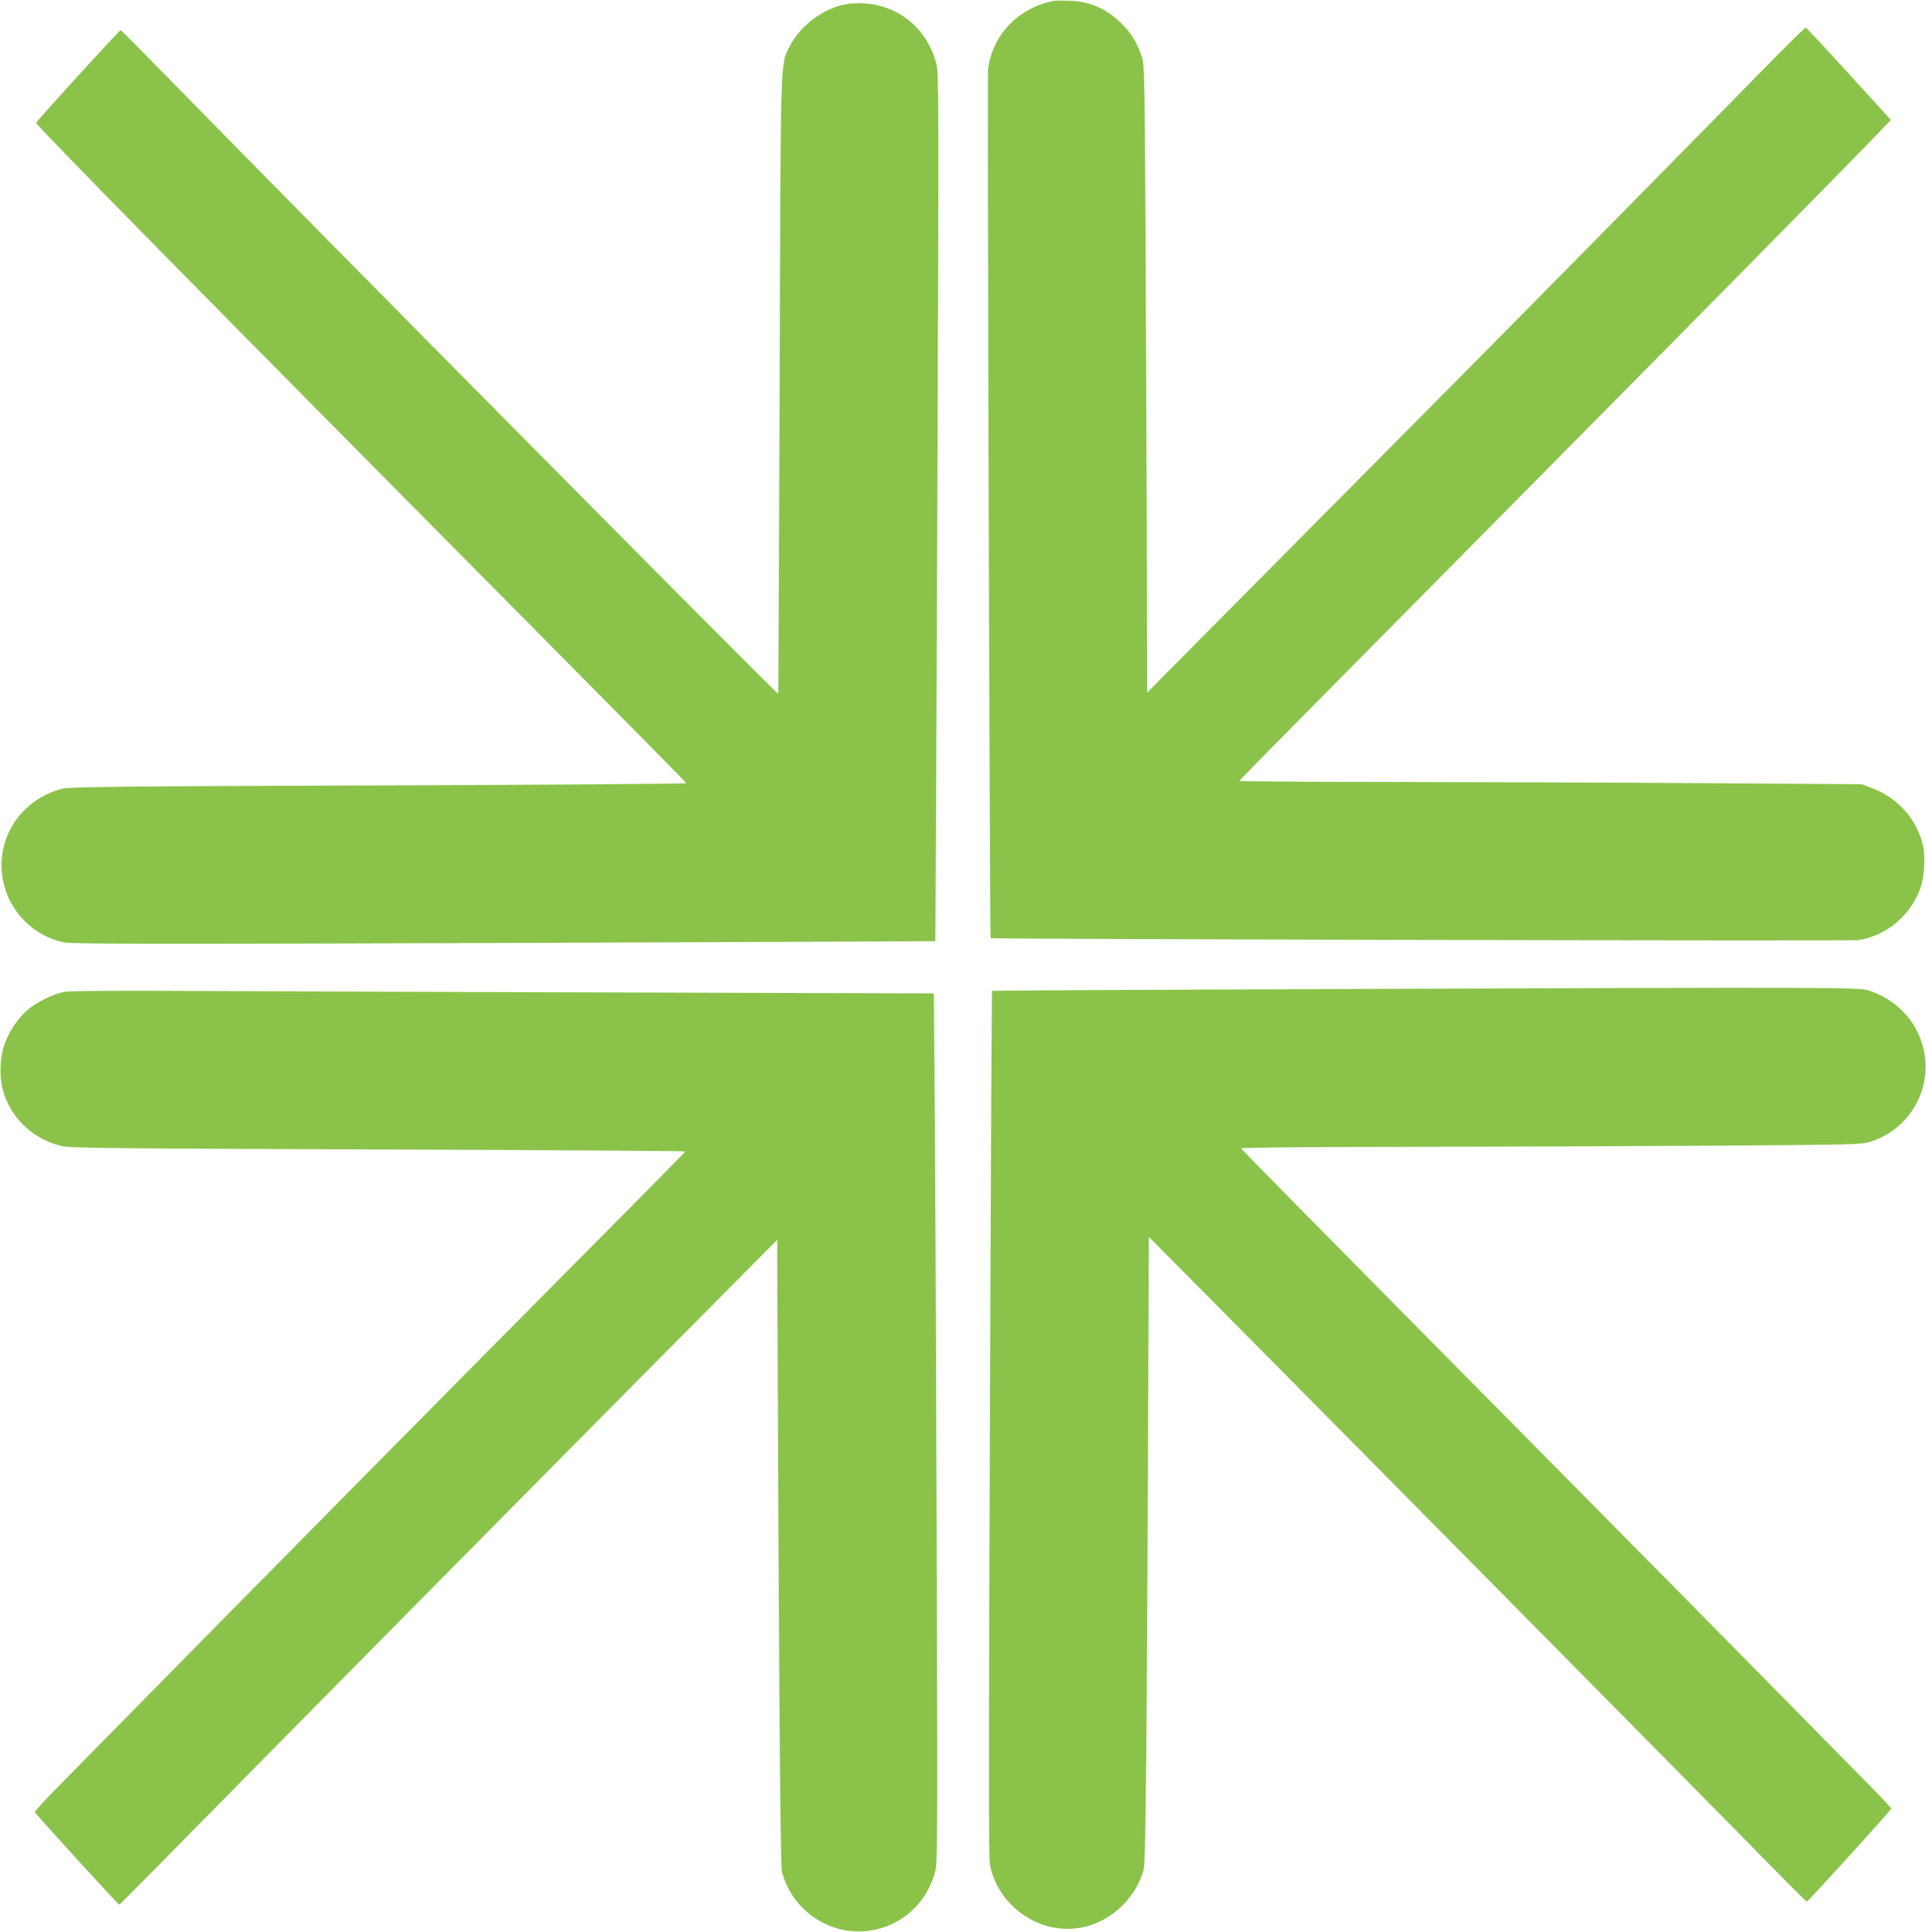
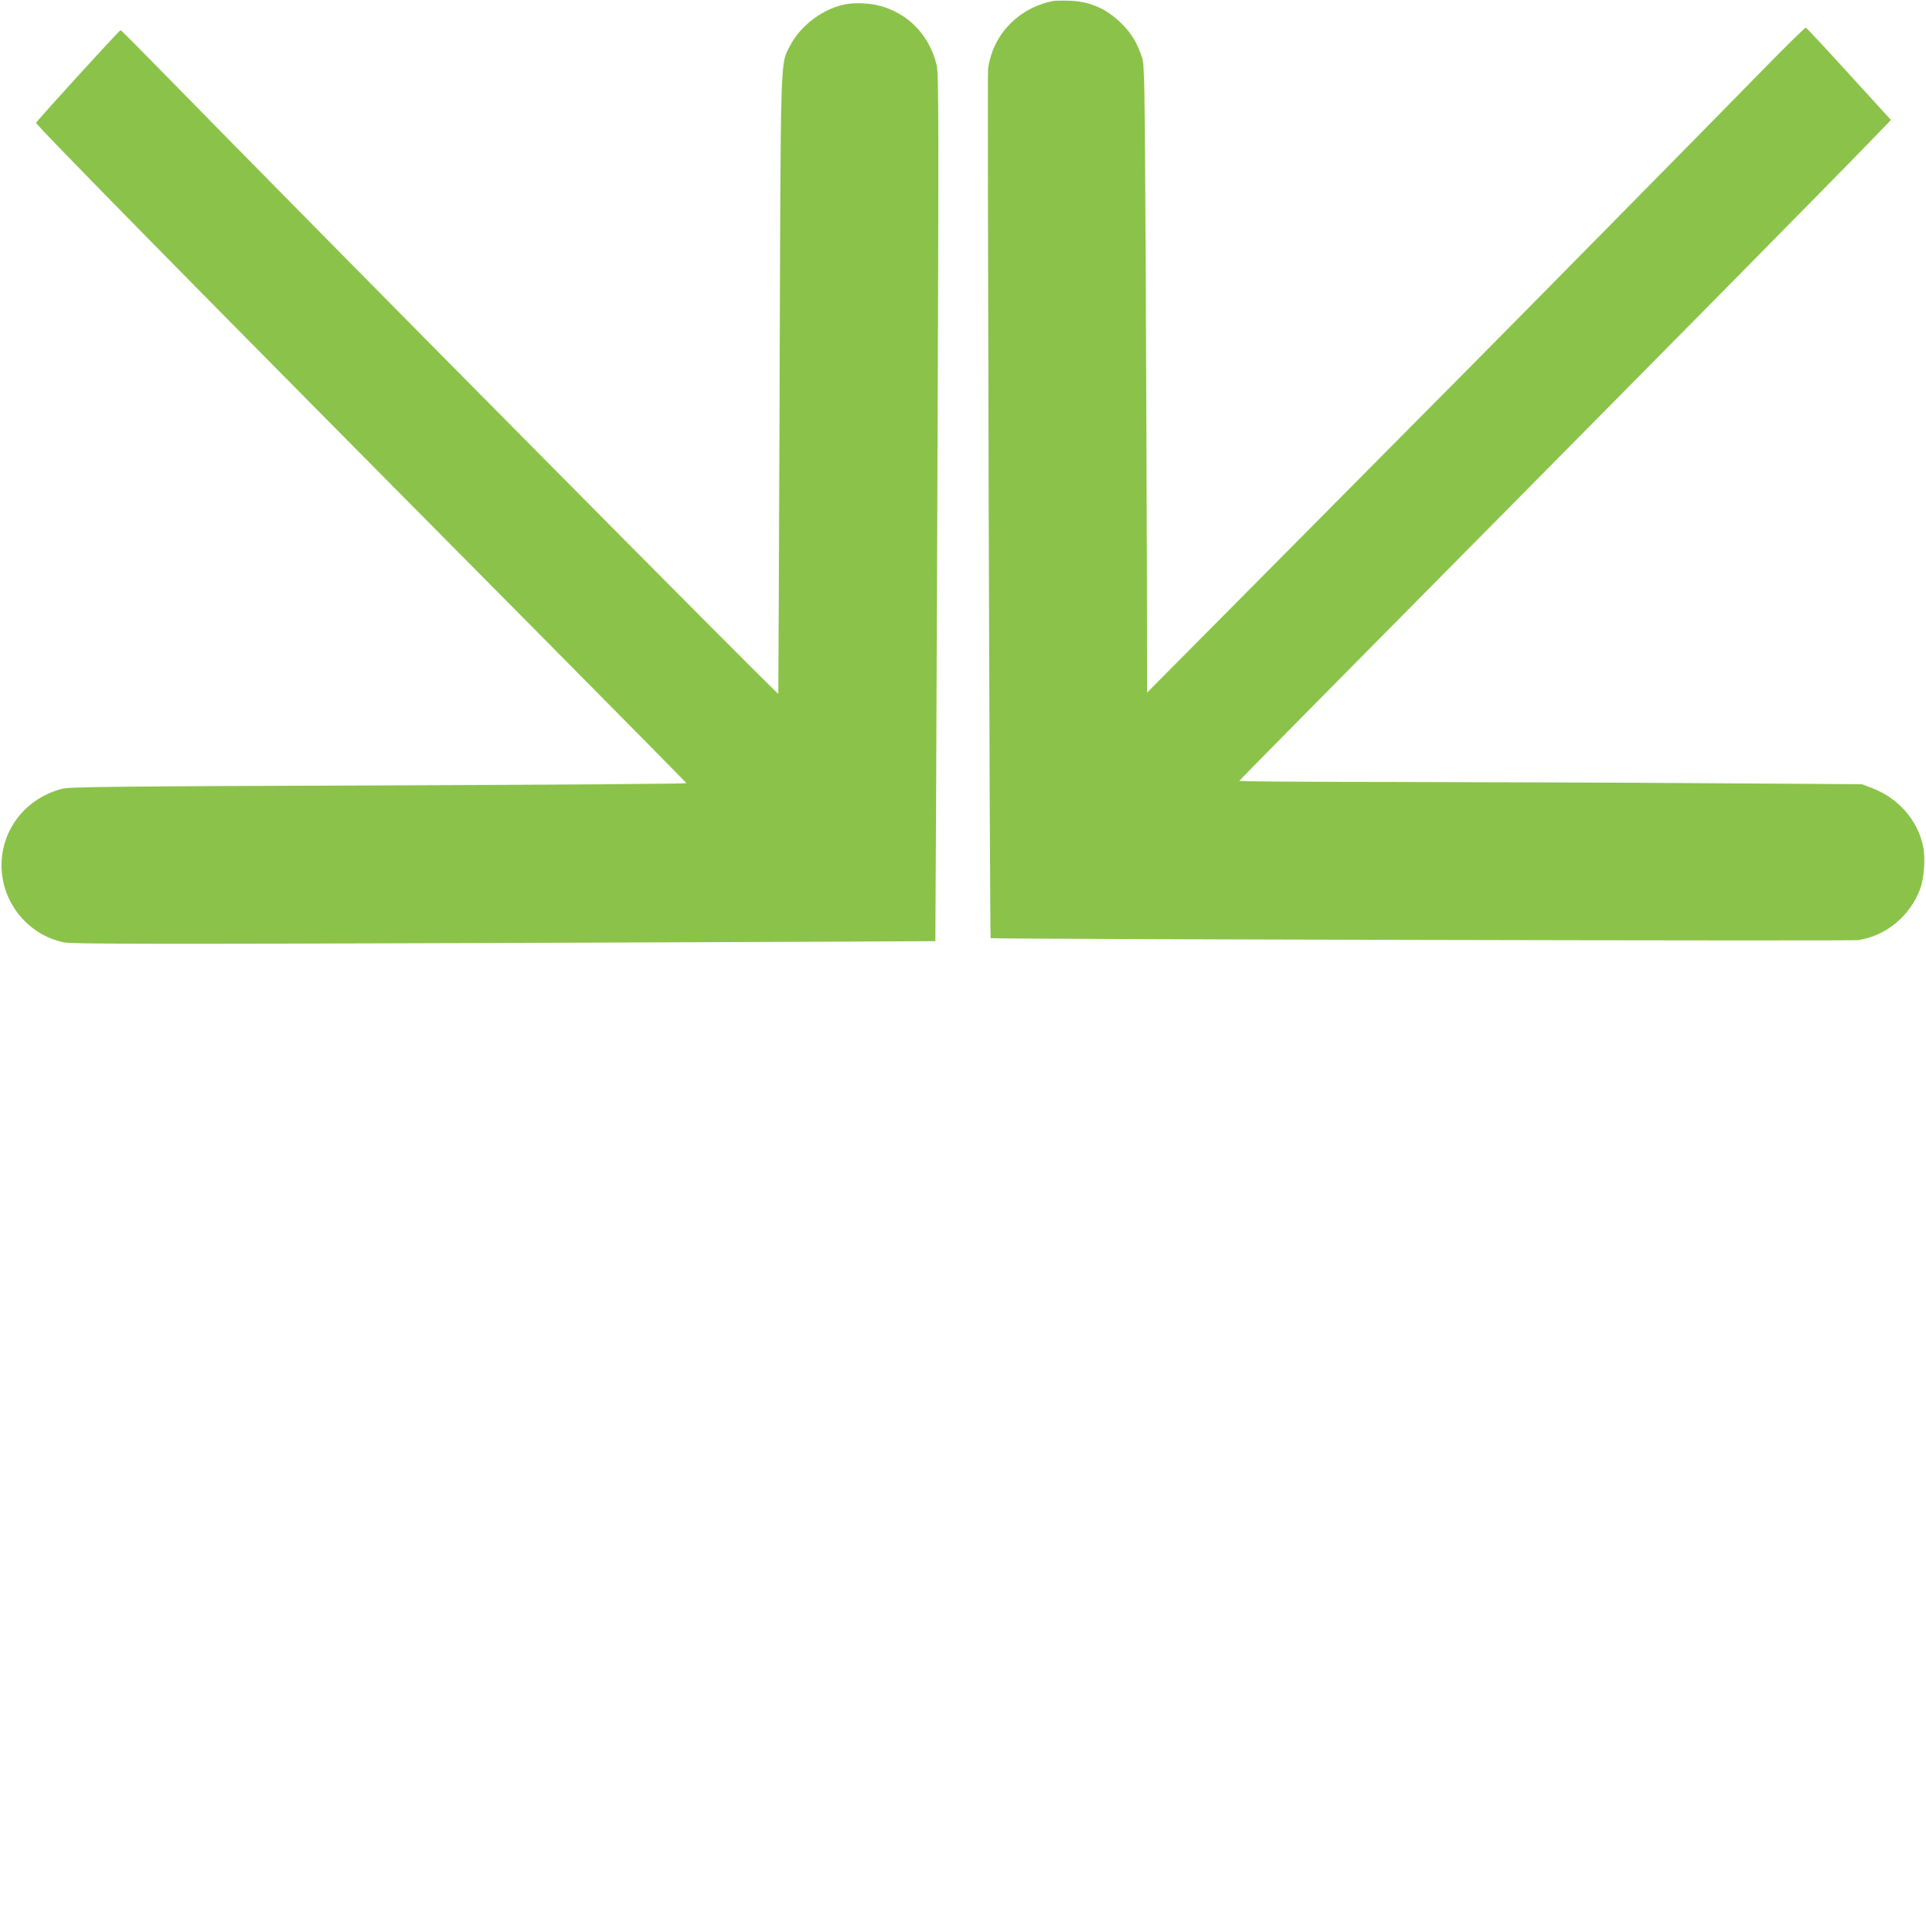
<svg xmlns="http://www.w3.org/2000/svg" version="1.0" width="1276pt" height="1280pt" viewBox="0 0 1276 1280" preserveAspectRatio="xMidYMid meet">
  <g transform="translate(0,1280) scale(0.1,-0.1)" fill="#8bc34a" stroke="none">
    <path d="M6980 12794 c-232 -45 -403 -222 -434 -450 -6 -40 11 -5755 17 -5760 9 -7 5705 -20 5749 -13 184 29 341 159 408 336 28 72 37 206 21 286 -37 173 -163 318 -337 385 l-69 26 -1045 7 c-575 4 -1503 7 -2062 8 -560 0 -1018 4 -1018 7 0 3 652 663 1448 1467 1303 1316 2456 2484 2759 2797 l111 115 -277 304 c-153 168 -282 306 -287 308 -5 2 -142 -133 -304 -299 -162 -166 -639 -651 -1060 -1078 -720 -731 -1036 -1049 -2428 -2452 l-572 -577 -1 712 c-1 392 -5 1326 -8 2077 -7 1279 -8 1368 -25 1420 -29 88 -64 149 -120 208 -102 108 -214 161 -354 167 -48 2 -98 1 -112 -1z" />
    <path d="M5610 12773 c-152 -25 -308 -141 -378 -280 -63 -124 -60 -20 -67 -2253 -4 -1119 -8 -2036 -9 -2037 -6 -7 -3165 3183 -4041 4080 -170 174 -312 317 -316 317 -9 0 -557 -602 -560 -614 -3 -14 1150 -1185 3306 -3359 550 -555 1001 -1012 1003 -1016 1 -4 -916 -11 -2038 -15 -1739 -6 -2049 -9 -2098 -22 -238 -61 -402 -267 -402 -507 0 -246 174 -461 413 -511 53 -11 546 -12 2918 -4 1570 6 2855 11 2856 12 1 1 7 1294 13 2873 10 2609 10 2878 -5 2935 -50 199 -193 345 -386 392 -61 15 -151 19 -209 9z" />
-     <path d="M9090 6248 c-1383 -5 -2516 -11 -2518 -13 -2 -1 -8 -1291 -14 -2865 -8 -2143 -8 -2877 0 -2923 45 -242 270 -428 516 -427 228 1 437 163 503 391 15 52 22 886 33 3844 l1 350 507 -511 c784 -790 2917 -2948 3407 -3446 241 -247 442 -448 445 -448 9 0 560 607 560 617 0 4 -73 82 -163 173 -919 934 -1690 1715 -2812 2848 -731 739 -1331 1348 -1333 1353 -2 5 436 10 1100 10 607 1 1533 5 2058 8 946 7 956 7 1020 29 259 86 408 357 342 620 -46 180 -175 316 -359 379 -64 22 -218 22 -3293 11z" />
-     <path d="M430 6229 c-70 -12 -182 -65 -240 -114 -67 -56 -126 -141 -157 -225 -38 -101 -39 -241 -5 -342 59 -172 203 -301 383 -342 54 -13 365 -16 2097 -22 1117 -4 2032 -10 2032 -13 0 -3 -184 -190 -408 -416 -981 -987 -2540 -2565 -3746 -3792 -87 -88 -157 -165 -155 -170 6 -14 552 -613 559 -613 3 0 197 195 430 433 515 524 2627 2661 3382 3421 l547 551 1 -350 c10 -2486 19 -3795 30 -3835 66 -259 320 -430 582 -392 213 31 380 183 435 395 14 56 15 248 9 2092 -3 1117 -9 2411 -12 2876 l-7 847 -2006 6 c-1103 3 -2386 8 -2851 10 -518 3 -866 1 -900 -5z" />
  </g>
</svg>